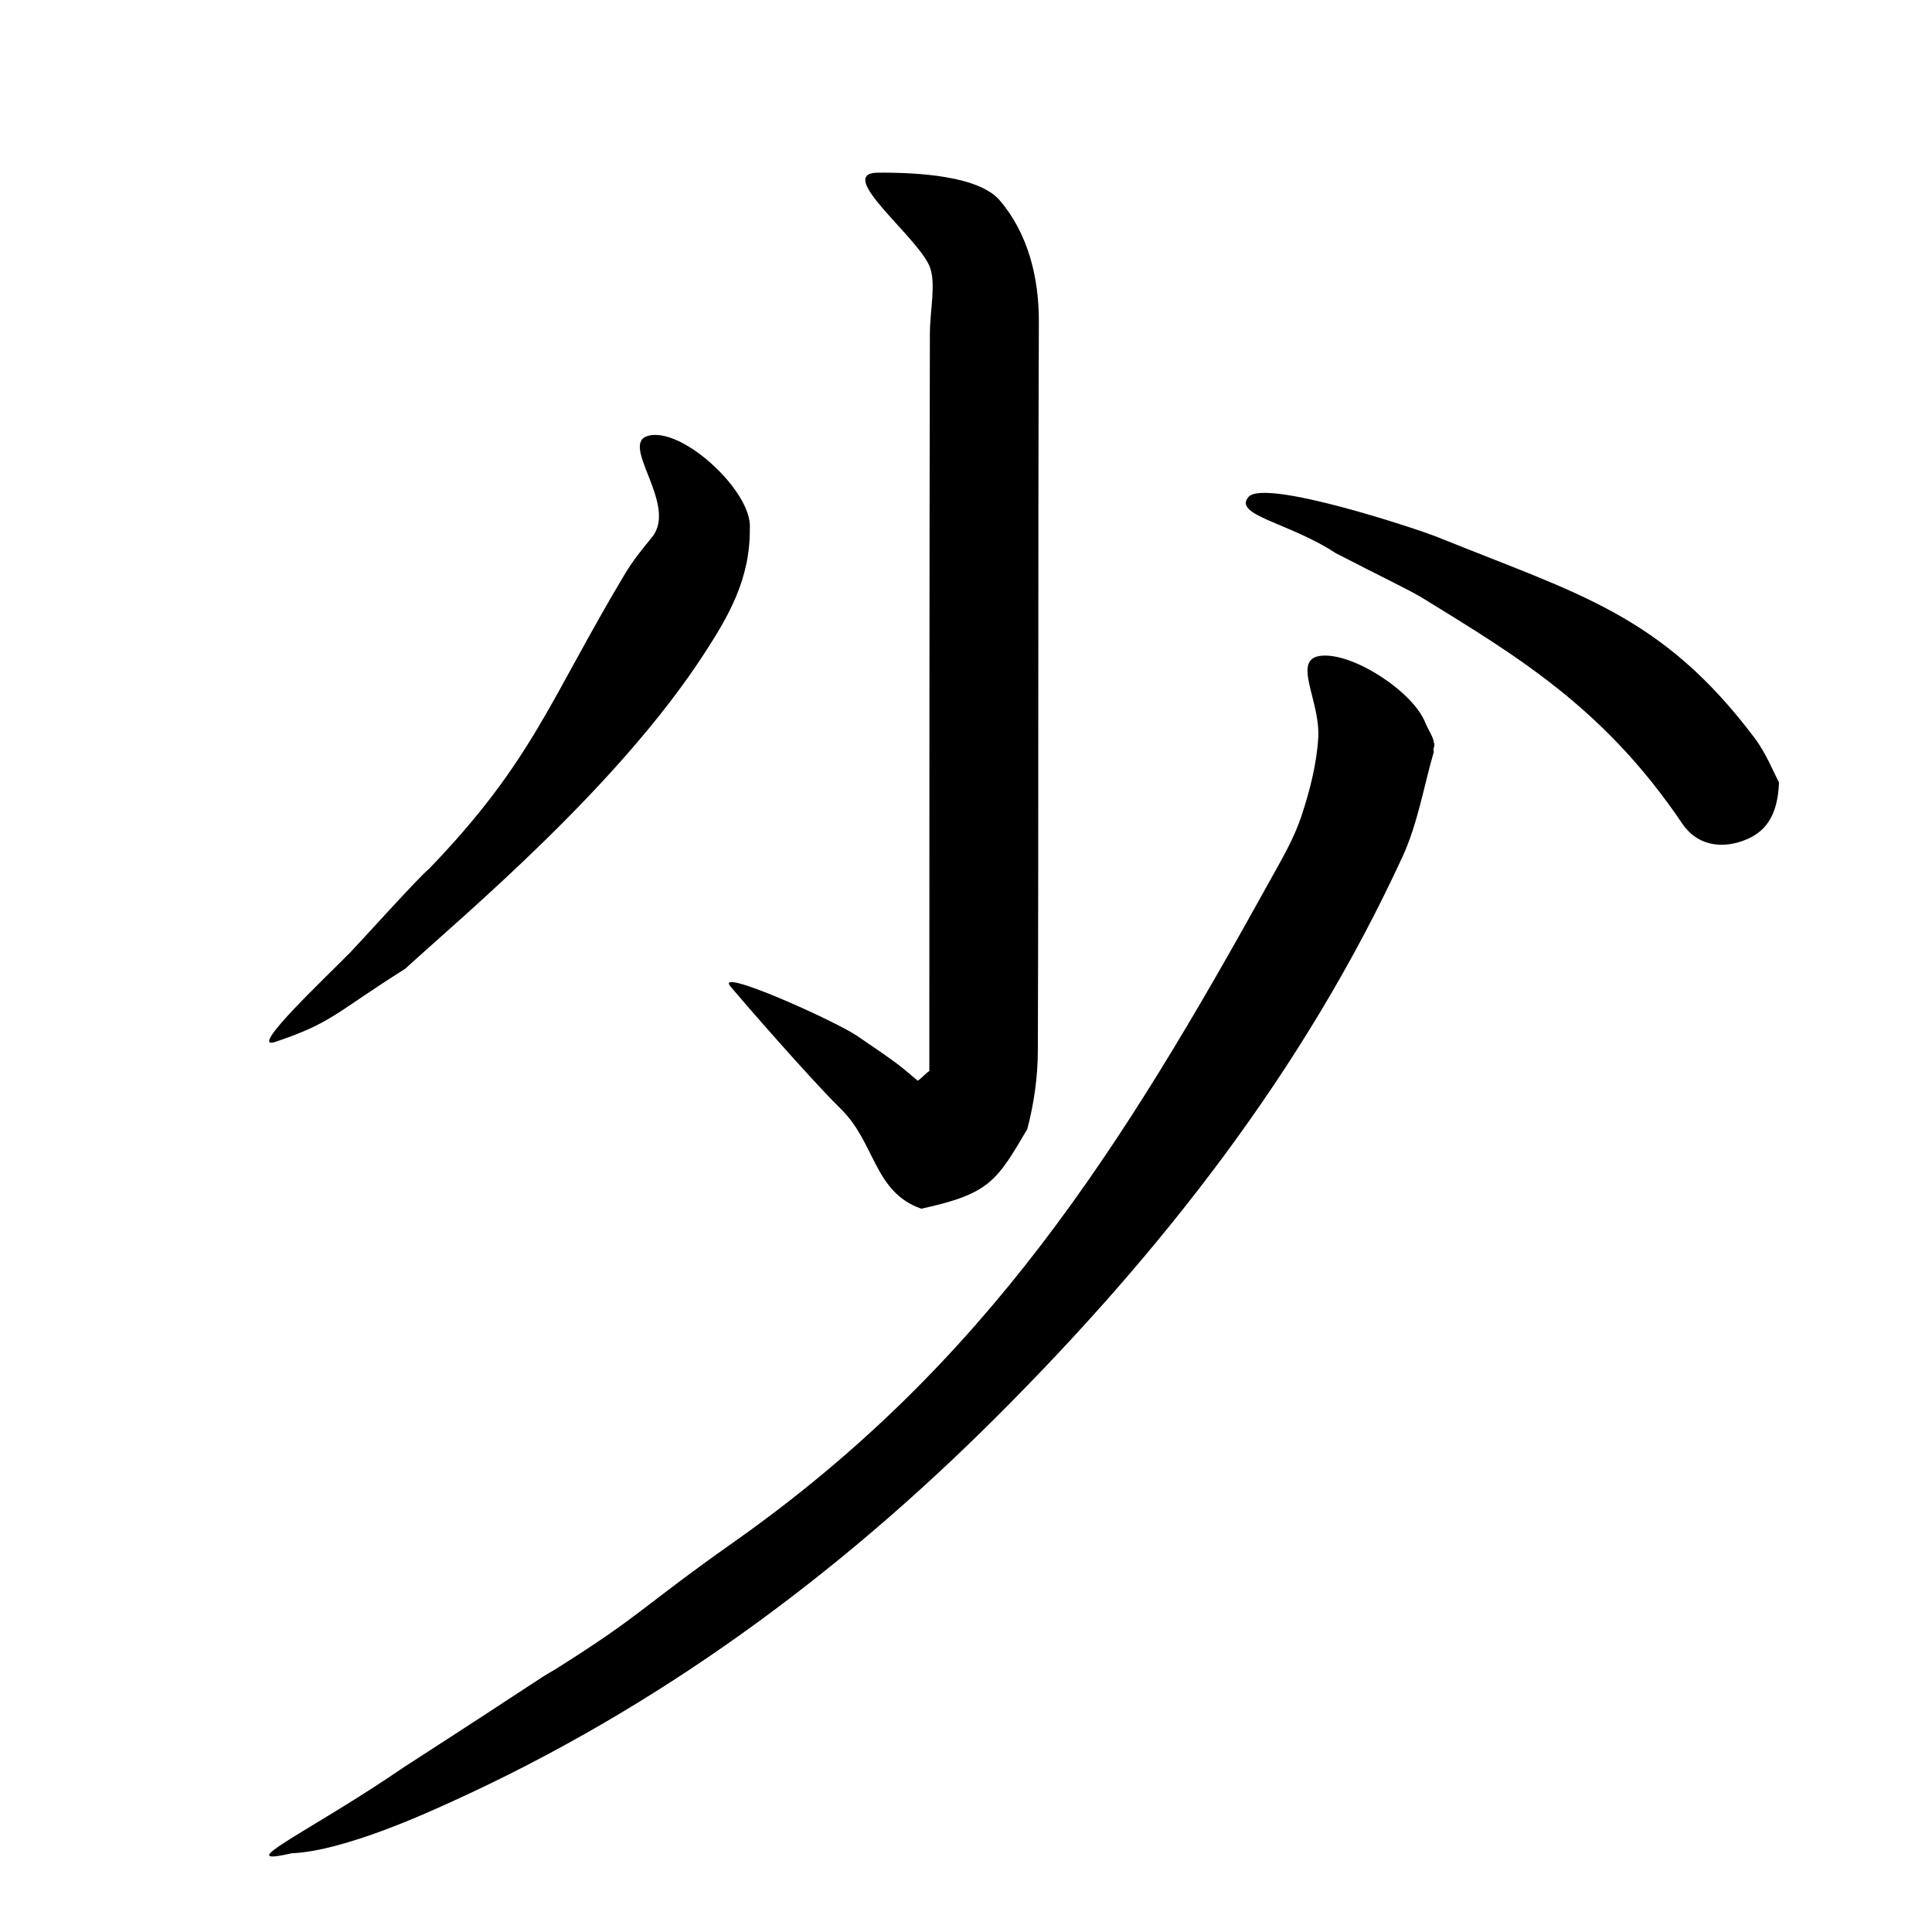
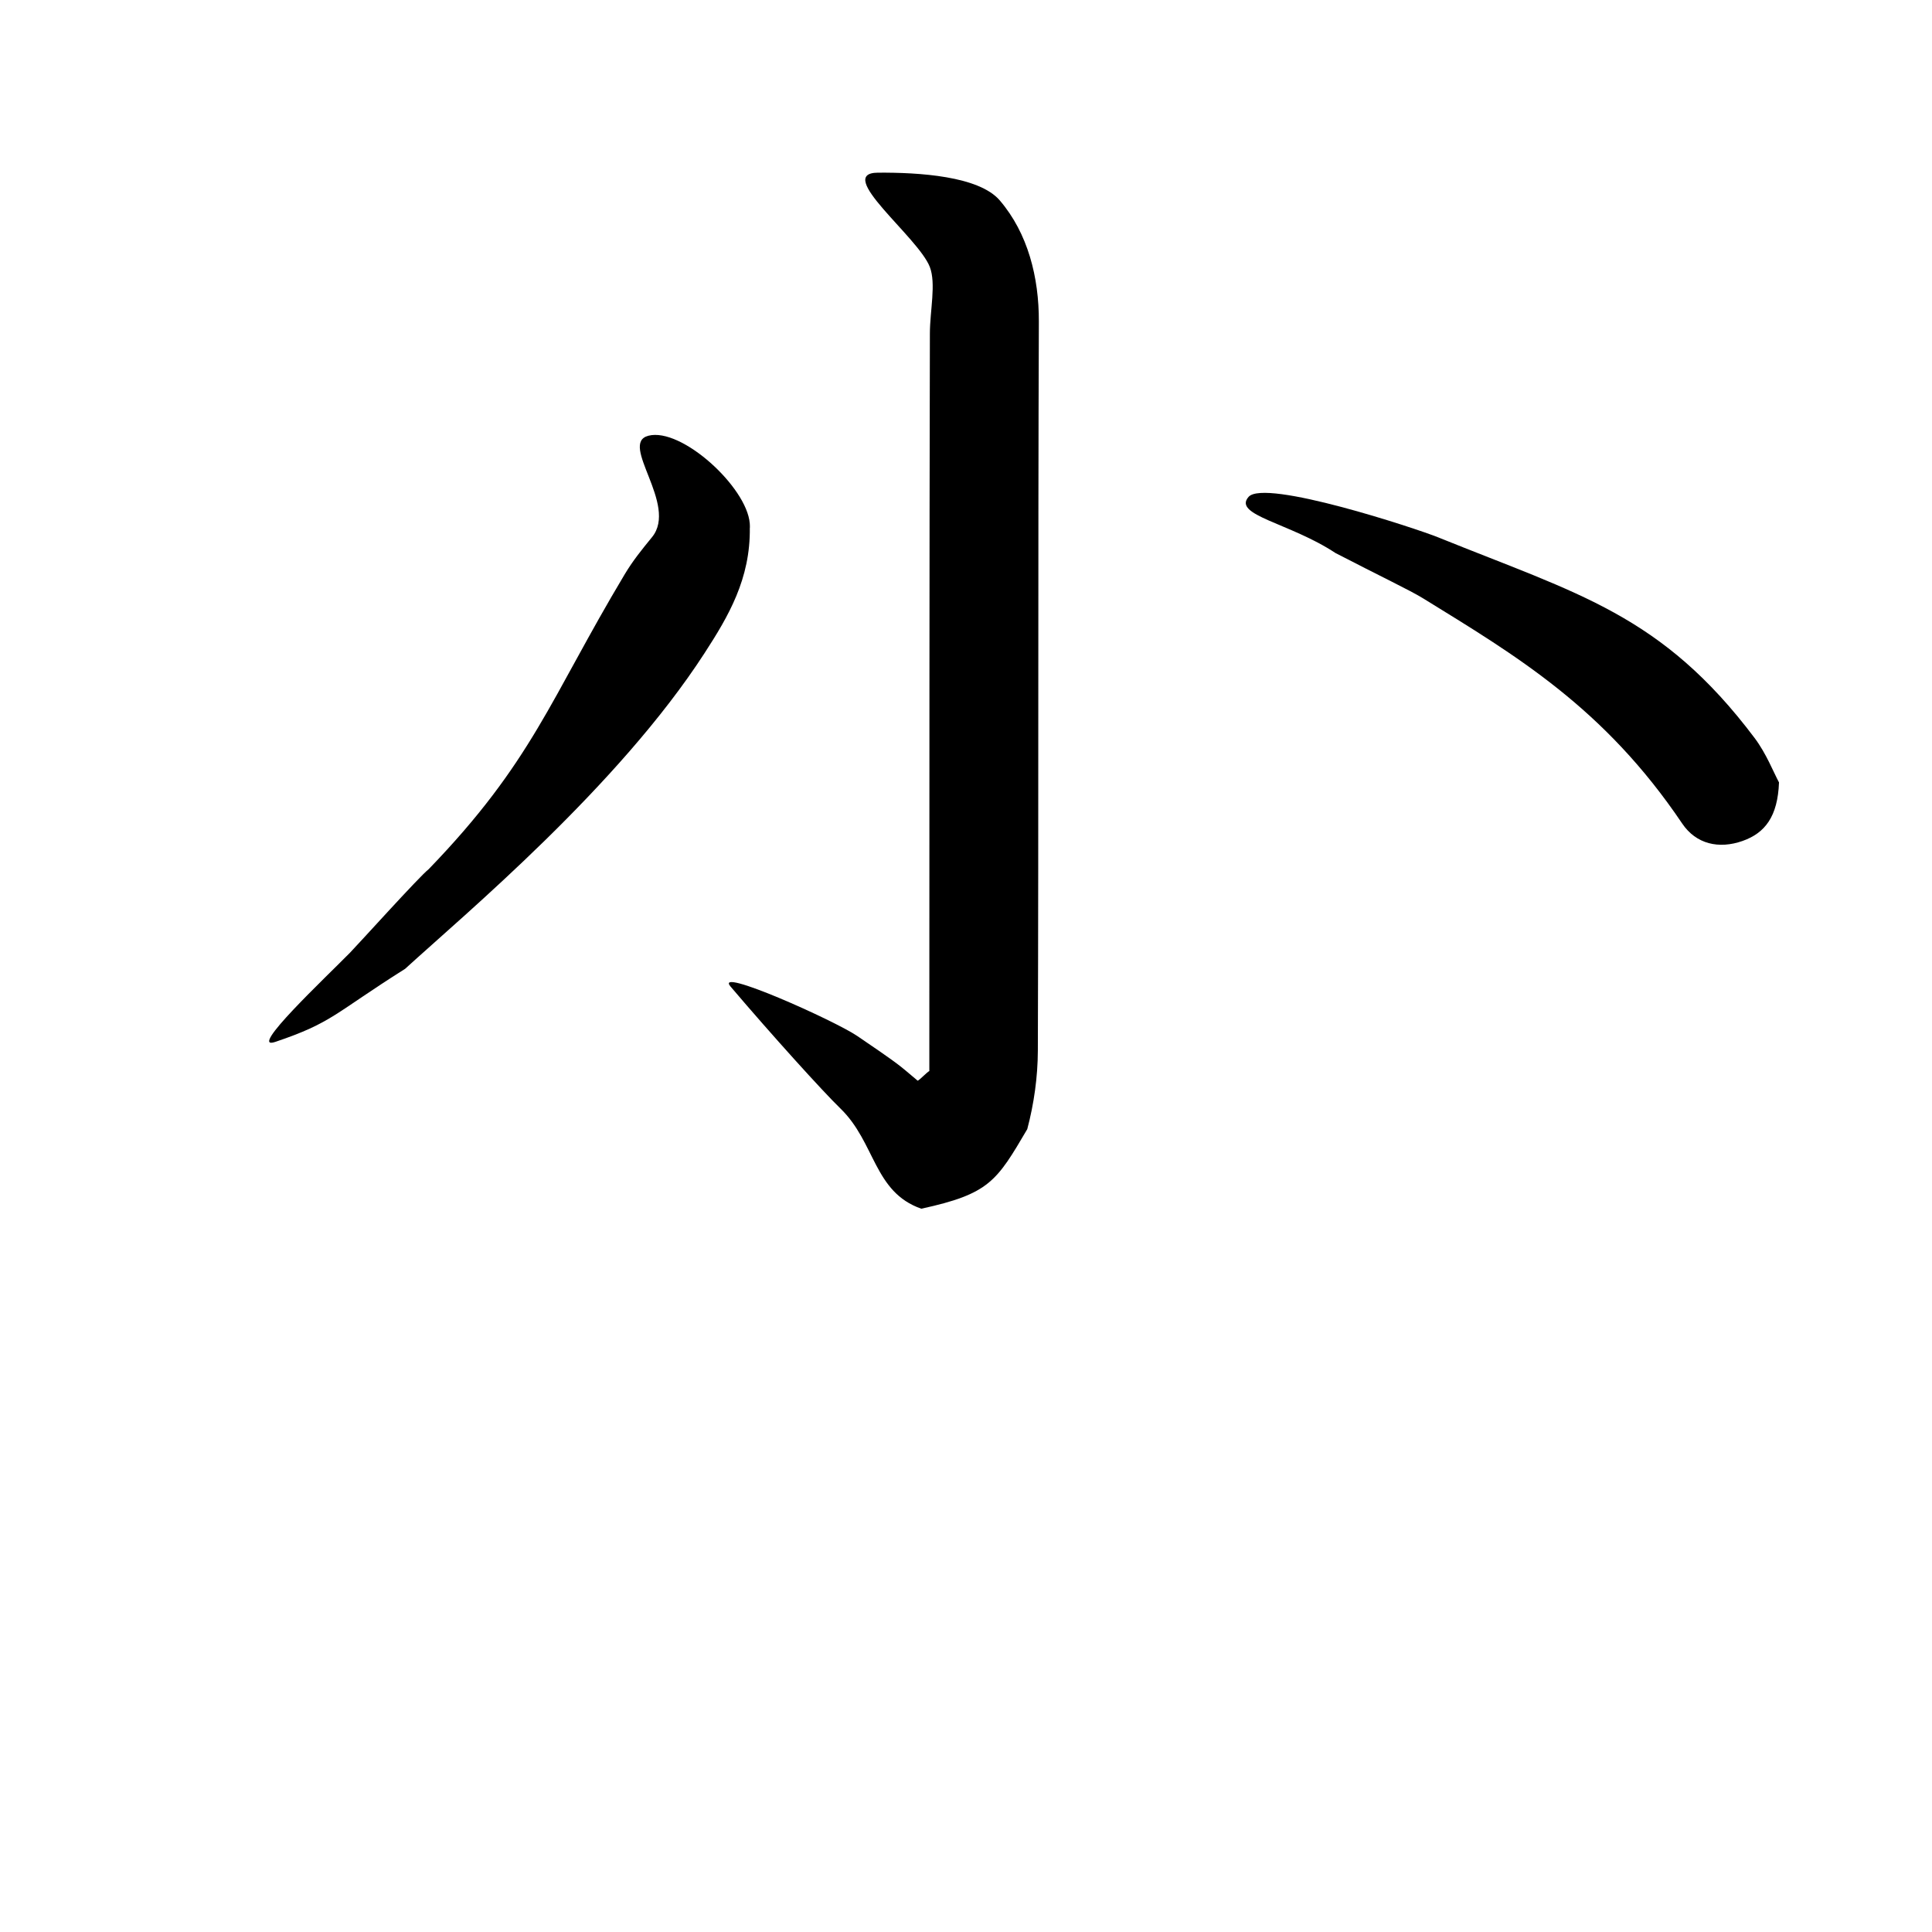
<svg xmlns="http://www.w3.org/2000/svg" version="1.1" id="Layer_1" x="0px" y="0px" width="400px" height="400px" viewBox="0 0 400 400" enable-background="new 0 0 400 400" xml:space="preserve">
  <g>
-     <path fill-rule="evenodd" clip-rule="evenodd" d="M296.882,155.572c-2.12,7.286-3.363,14.976-6.502,21.792   c-20.334,44.139-49.848,81.795-83.991,115.904C173.381,326.241,136.252,353.609,93.56,373c-4.53,2.058-22.185,10.25-33.185,10.704   c-13.125,3,3.75-4.454,23.25-17.829c29.969-19.345,27.254-17.924,31.125-20.125c18.5-11.625,17.402-12.525,37.375-26.625   c52.051-36.743,80.032-81.15,110.942-137.051c2.335-4.22,4.83-8.462,6.341-12.996c1.753-5.266,3.187-10.825,3.522-16.332   c0.476-7.797-5.785-16.529,0.824-16.996c6.72-0.475,18.995,7.625,21.386,13.998c0.716,1.627,1.684,2.963,1.741,4.127   C297.256,153.987,296.507,155.459,296.882,155.572z" />
    <path fill-rule="evenodd" clip-rule="evenodd" d="M192.409,221.751c0-1.943,0-3.886,0-5.829   c0.019-48.969,0.001-97.939,0.113-146.908c0.011-4.701,1.318-10.327-0.022-13.764c-2.418-6.201-19.835-19.431-10.75-19.5   c8.5-0.065,20.935,0.698,25.25,5.75c5.81,6.801,8.12,15.888,8.084,25.132c-0.193,50.303-0.039,100.605-0.209,150.908   c-0.018,5.425-0.8,10.992-2.191,16.238c-6.36,10.813-7.836,13.395-21.934,16.472c-9.875-3.436-9.473-13.699-16.75-20.75   c-3.659-3.545-14.25-15.25-22.75-25.25c-3.563-4.192,21.573,7.056,26.25,10.25c2.059,1.405,6.942,4.692,8.895,6.25   c1.921,1.532,1.705,1.44,3.605,3C190.445,223.568,191.964,221.932,192.409,221.751z" />
    <path fill-rule="evenodd" clip-rule="evenodd" d="M155.239,109.22c0.161,10.661-4.487,18.461-9.379,26.016   c-17.855,27.576-49.549,53.985-61.991,65.353c-14.68,9.252-14.996,11.115-26.875,15.125c-5.938,2.004,10.667-13.561,15.5-18.5   c1.619-1.654,14.404-15.831,16.25-17.25c21.5-22.25,25.156-35.26,40.583-61.042c1.719-2.874,3.564-5.135,5.667-7.708   c5.496-6.726-6.949-19.398-0.75-21c6.838-1.767,20.374,10.601,20.987,18.151C155.285,109.026,155.239,109.696,155.239,109.22z" />
    <path fill-rule="evenodd" clip-rule="evenodd" d="M368.324,161.99c-0.265,7.05-2.879,10.473-7.539,12.119   c-4.904,1.733-9.628,0.662-12.504-3.605c-16.195-24.029-34.406-34.754-53.656-46.629c-2.69-1.66-8.962-4.629-18.125-9.375   c-9.462-6.254-21.341-7.822-18-11.625c3.338-3.803,34.733,6.547,39.25,8.375c29.156,11.802,46.305,16.013,65.521,41.544   C365.685,156.002,367.193,159.894,368.324,161.99z" />
  </g>
</svg>